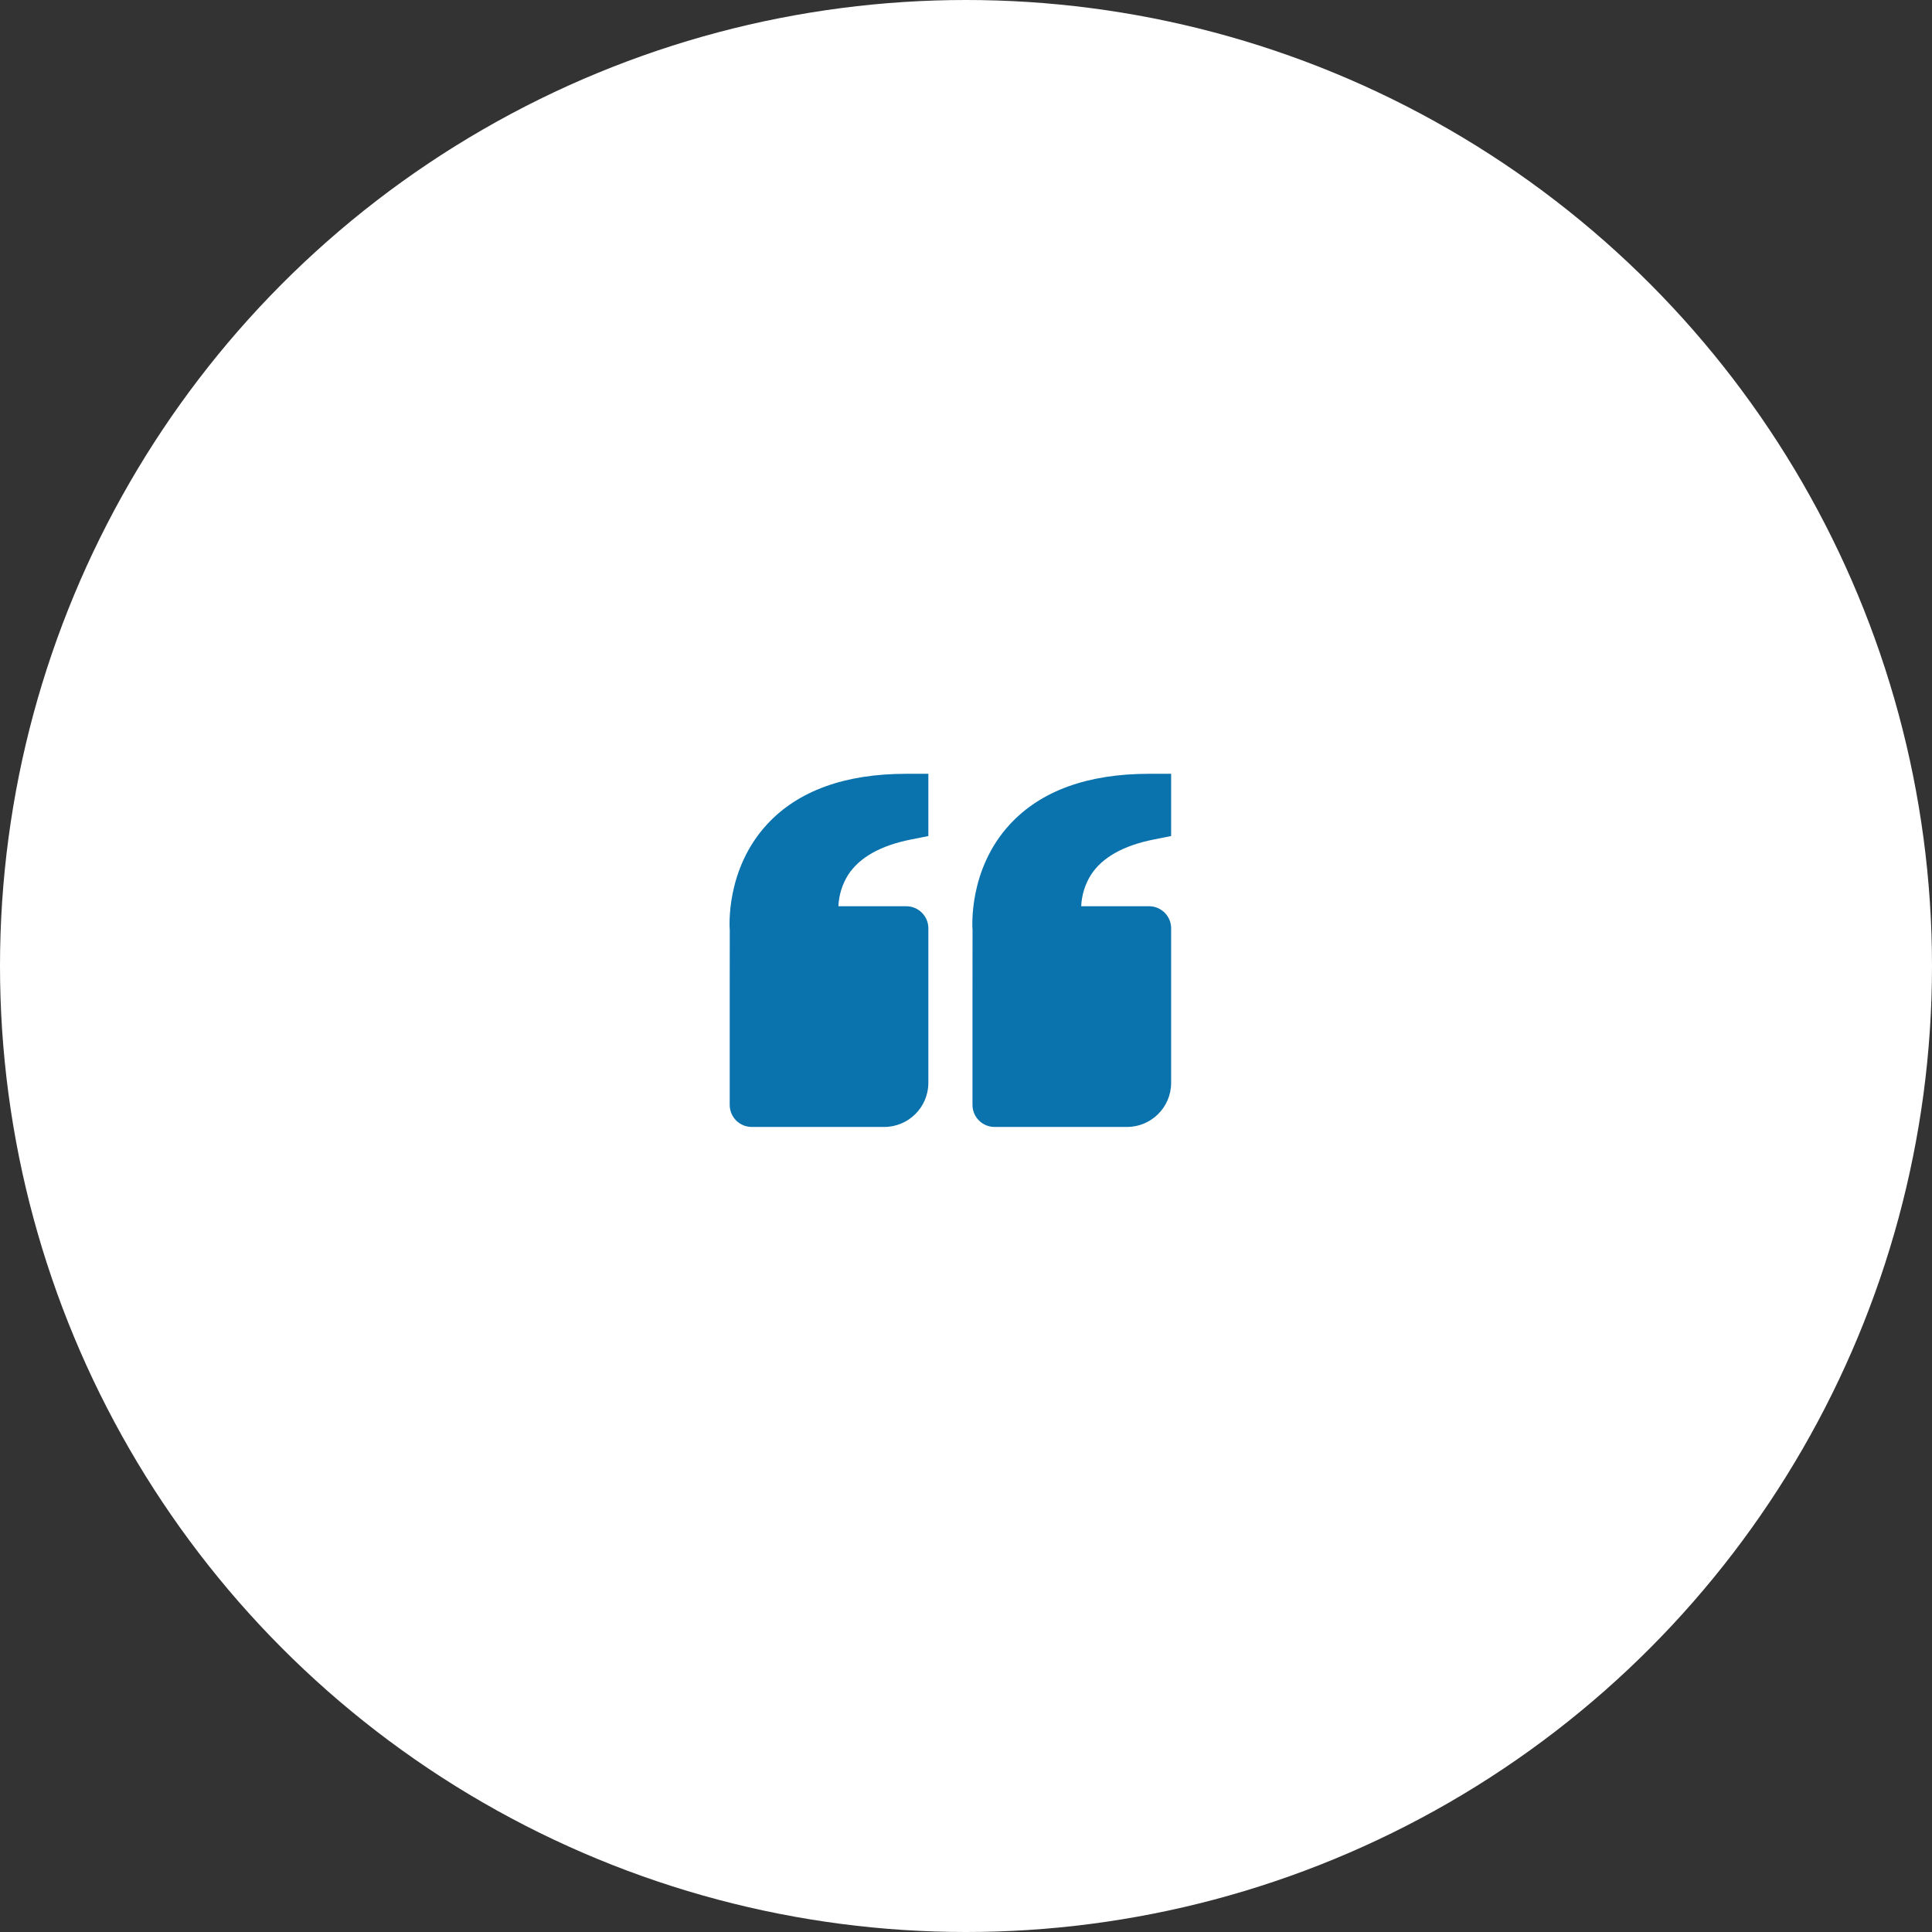
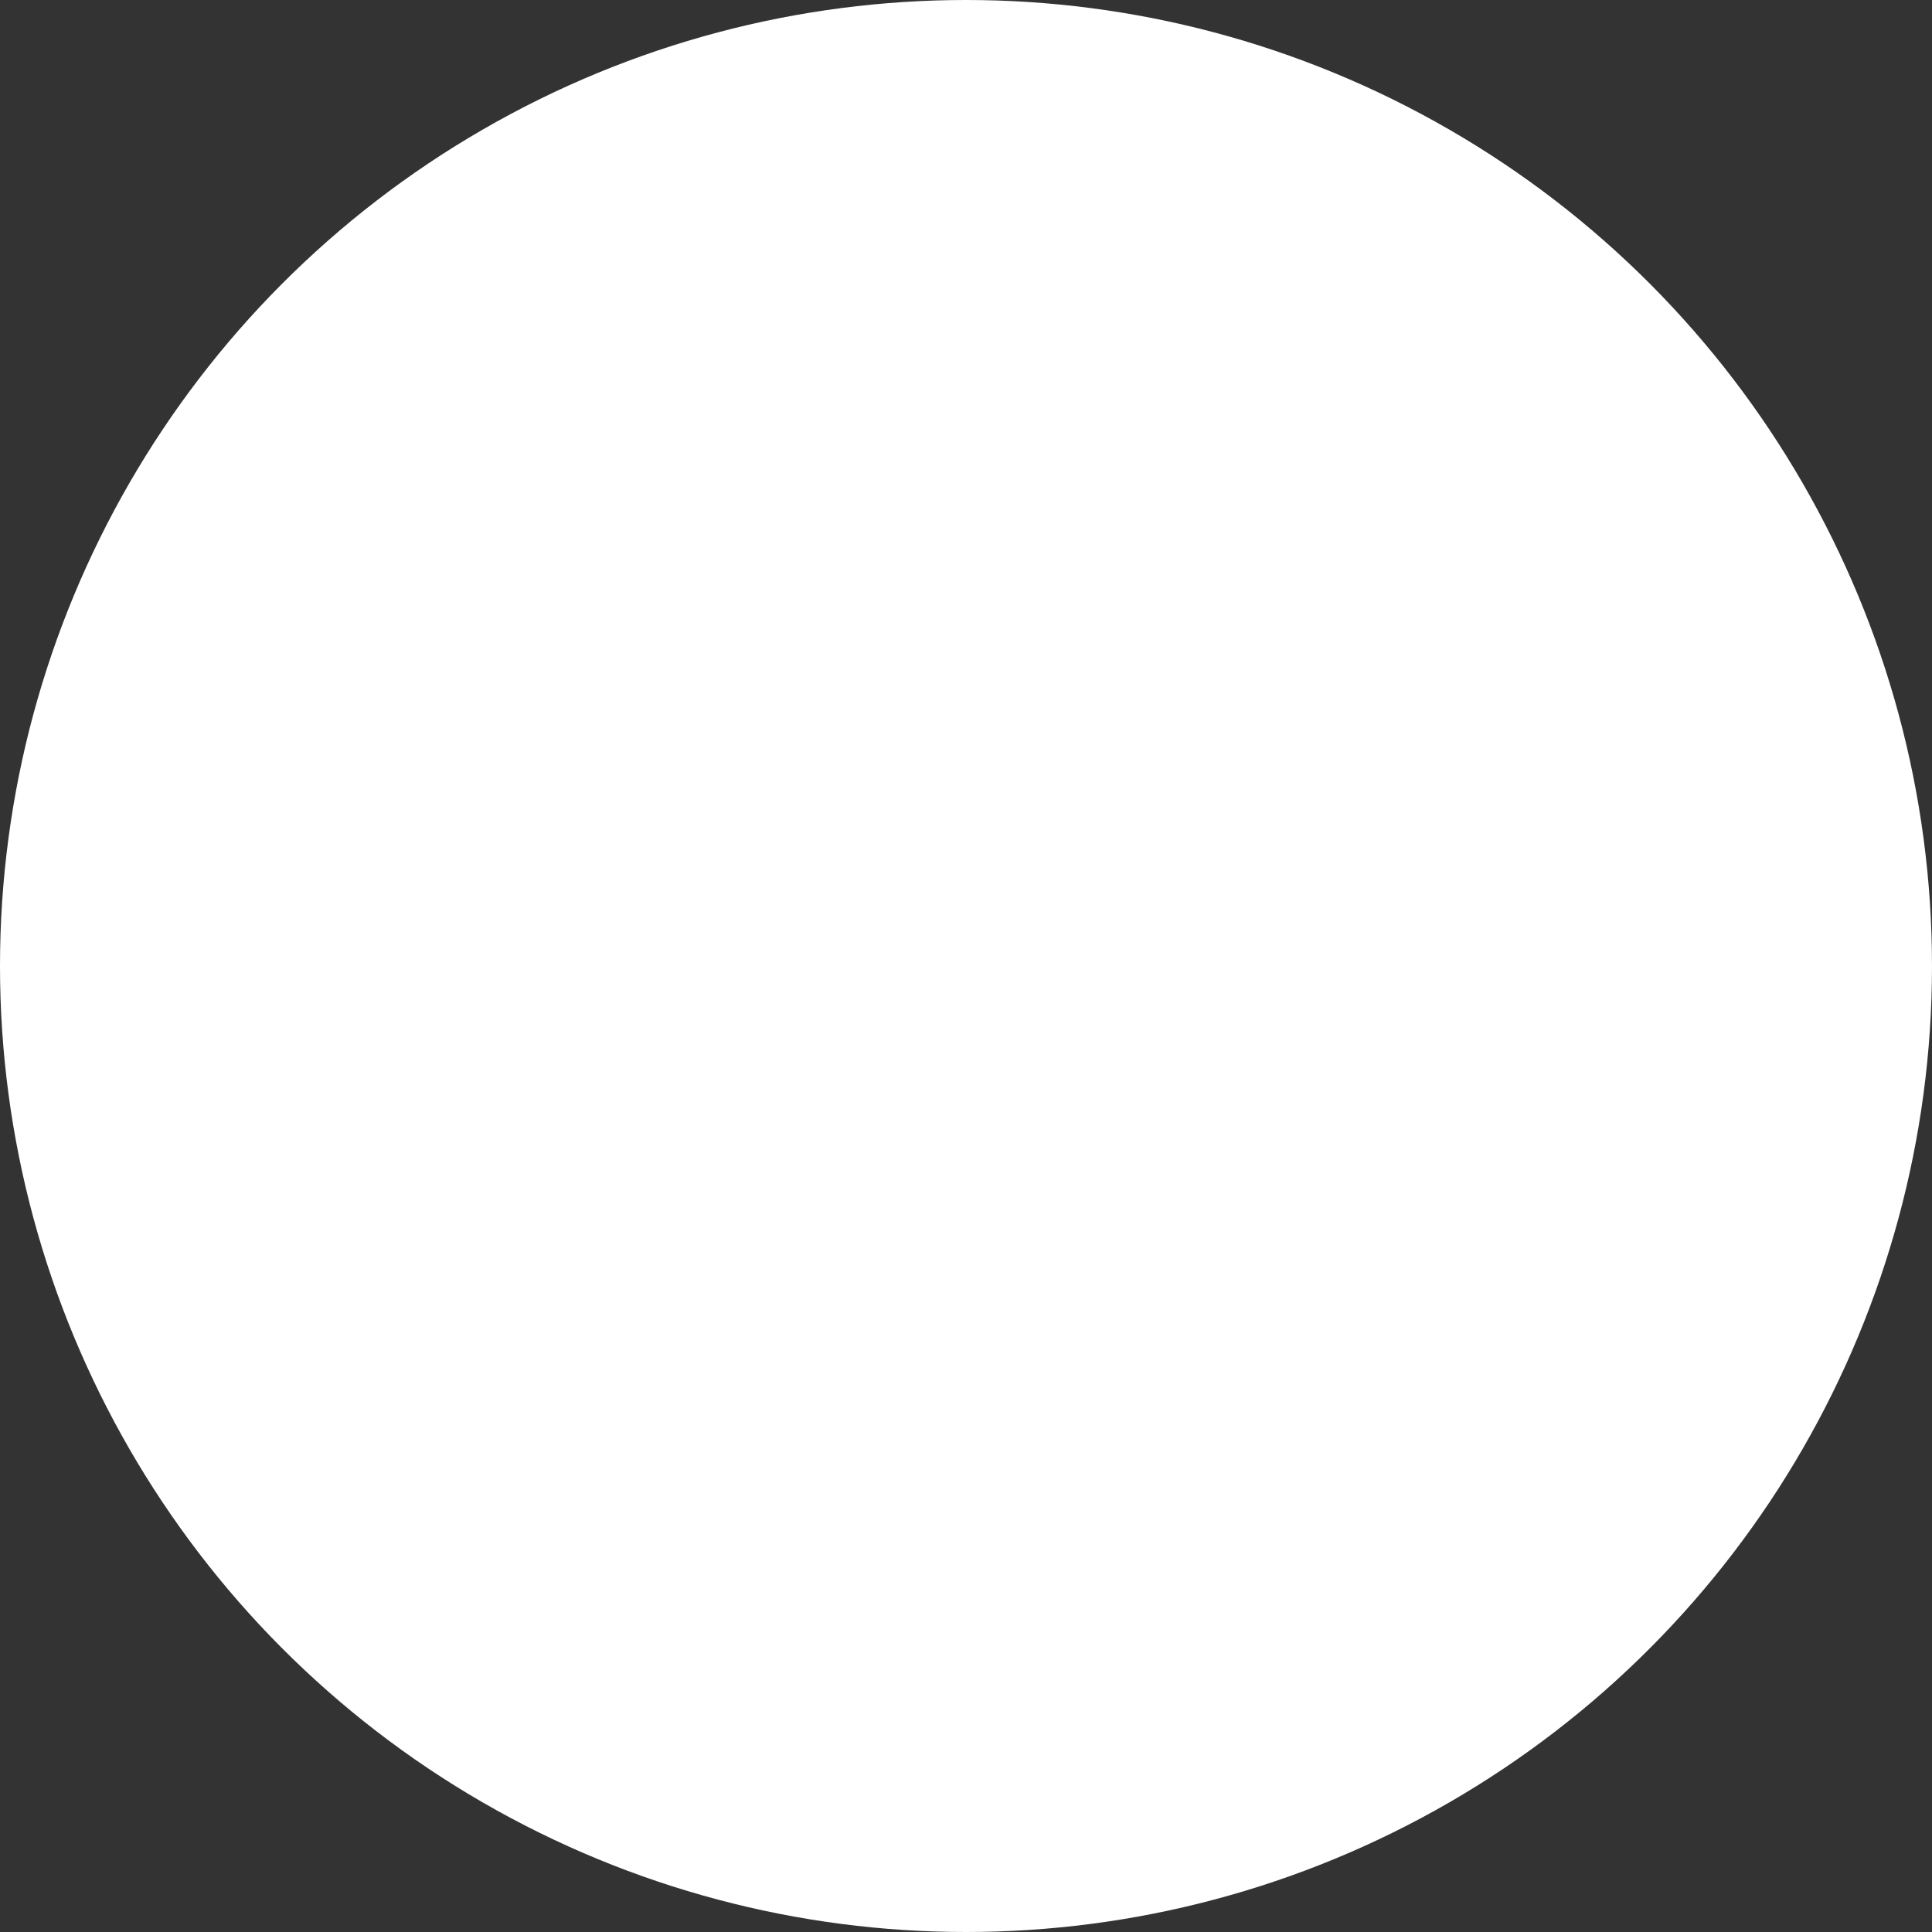
<svg xmlns="http://www.w3.org/2000/svg" width="50" height="50" viewBox="0 0 62 62" fill="none">
  <rect x="0" y="0" width="62" height="62" fill="#333333" stroke="none" />
  <circle cx="31" cy="31" r="31" fill="white" />
-   <path d="M24.614 26.456C25.608 25.378 27.112 24.832 29.083 24.832H29.792V26.829L29.222 26.943C28.252 27.137 27.577 27.519 27.215 28.079C27.027 28.381 26.92 28.727 26.905 29.082H29.083C29.271 29.082 29.451 29.157 29.584 29.29C29.717 29.422 29.792 29.602 29.792 29.79V34.749C29.792 35.53 29.156 36.165 28.375 36.165H24.125C23.937 36.165 23.757 36.091 23.624 35.958C23.491 35.825 23.417 35.645 23.417 35.457V31.915L23.419 29.848C23.412 29.769 23.278 27.906 24.614 26.456ZM36.167 36.165H31.917C31.729 36.165 31.549 36.091 31.416 35.958C31.283 35.825 31.208 35.645 31.208 35.457V31.915L31.21 29.848C31.204 29.769 31.069 27.906 32.406 26.456C33.4 25.378 34.904 24.832 36.875 24.832H37.583V26.829L37.014 26.943C36.043 27.137 35.368 27.519 35.007 28.079C34.819 28.381 34.712 28.727 34.697 29.082H36.875C37.063 29.082 37.243 29.157 37.376 29.29C37.509 29.422 37.583 29.602 37.583 29.79V34.749C37.583 35.53 36.948 36.165 36.167 36.165Z" fill="#0A72AD" />
</svg>